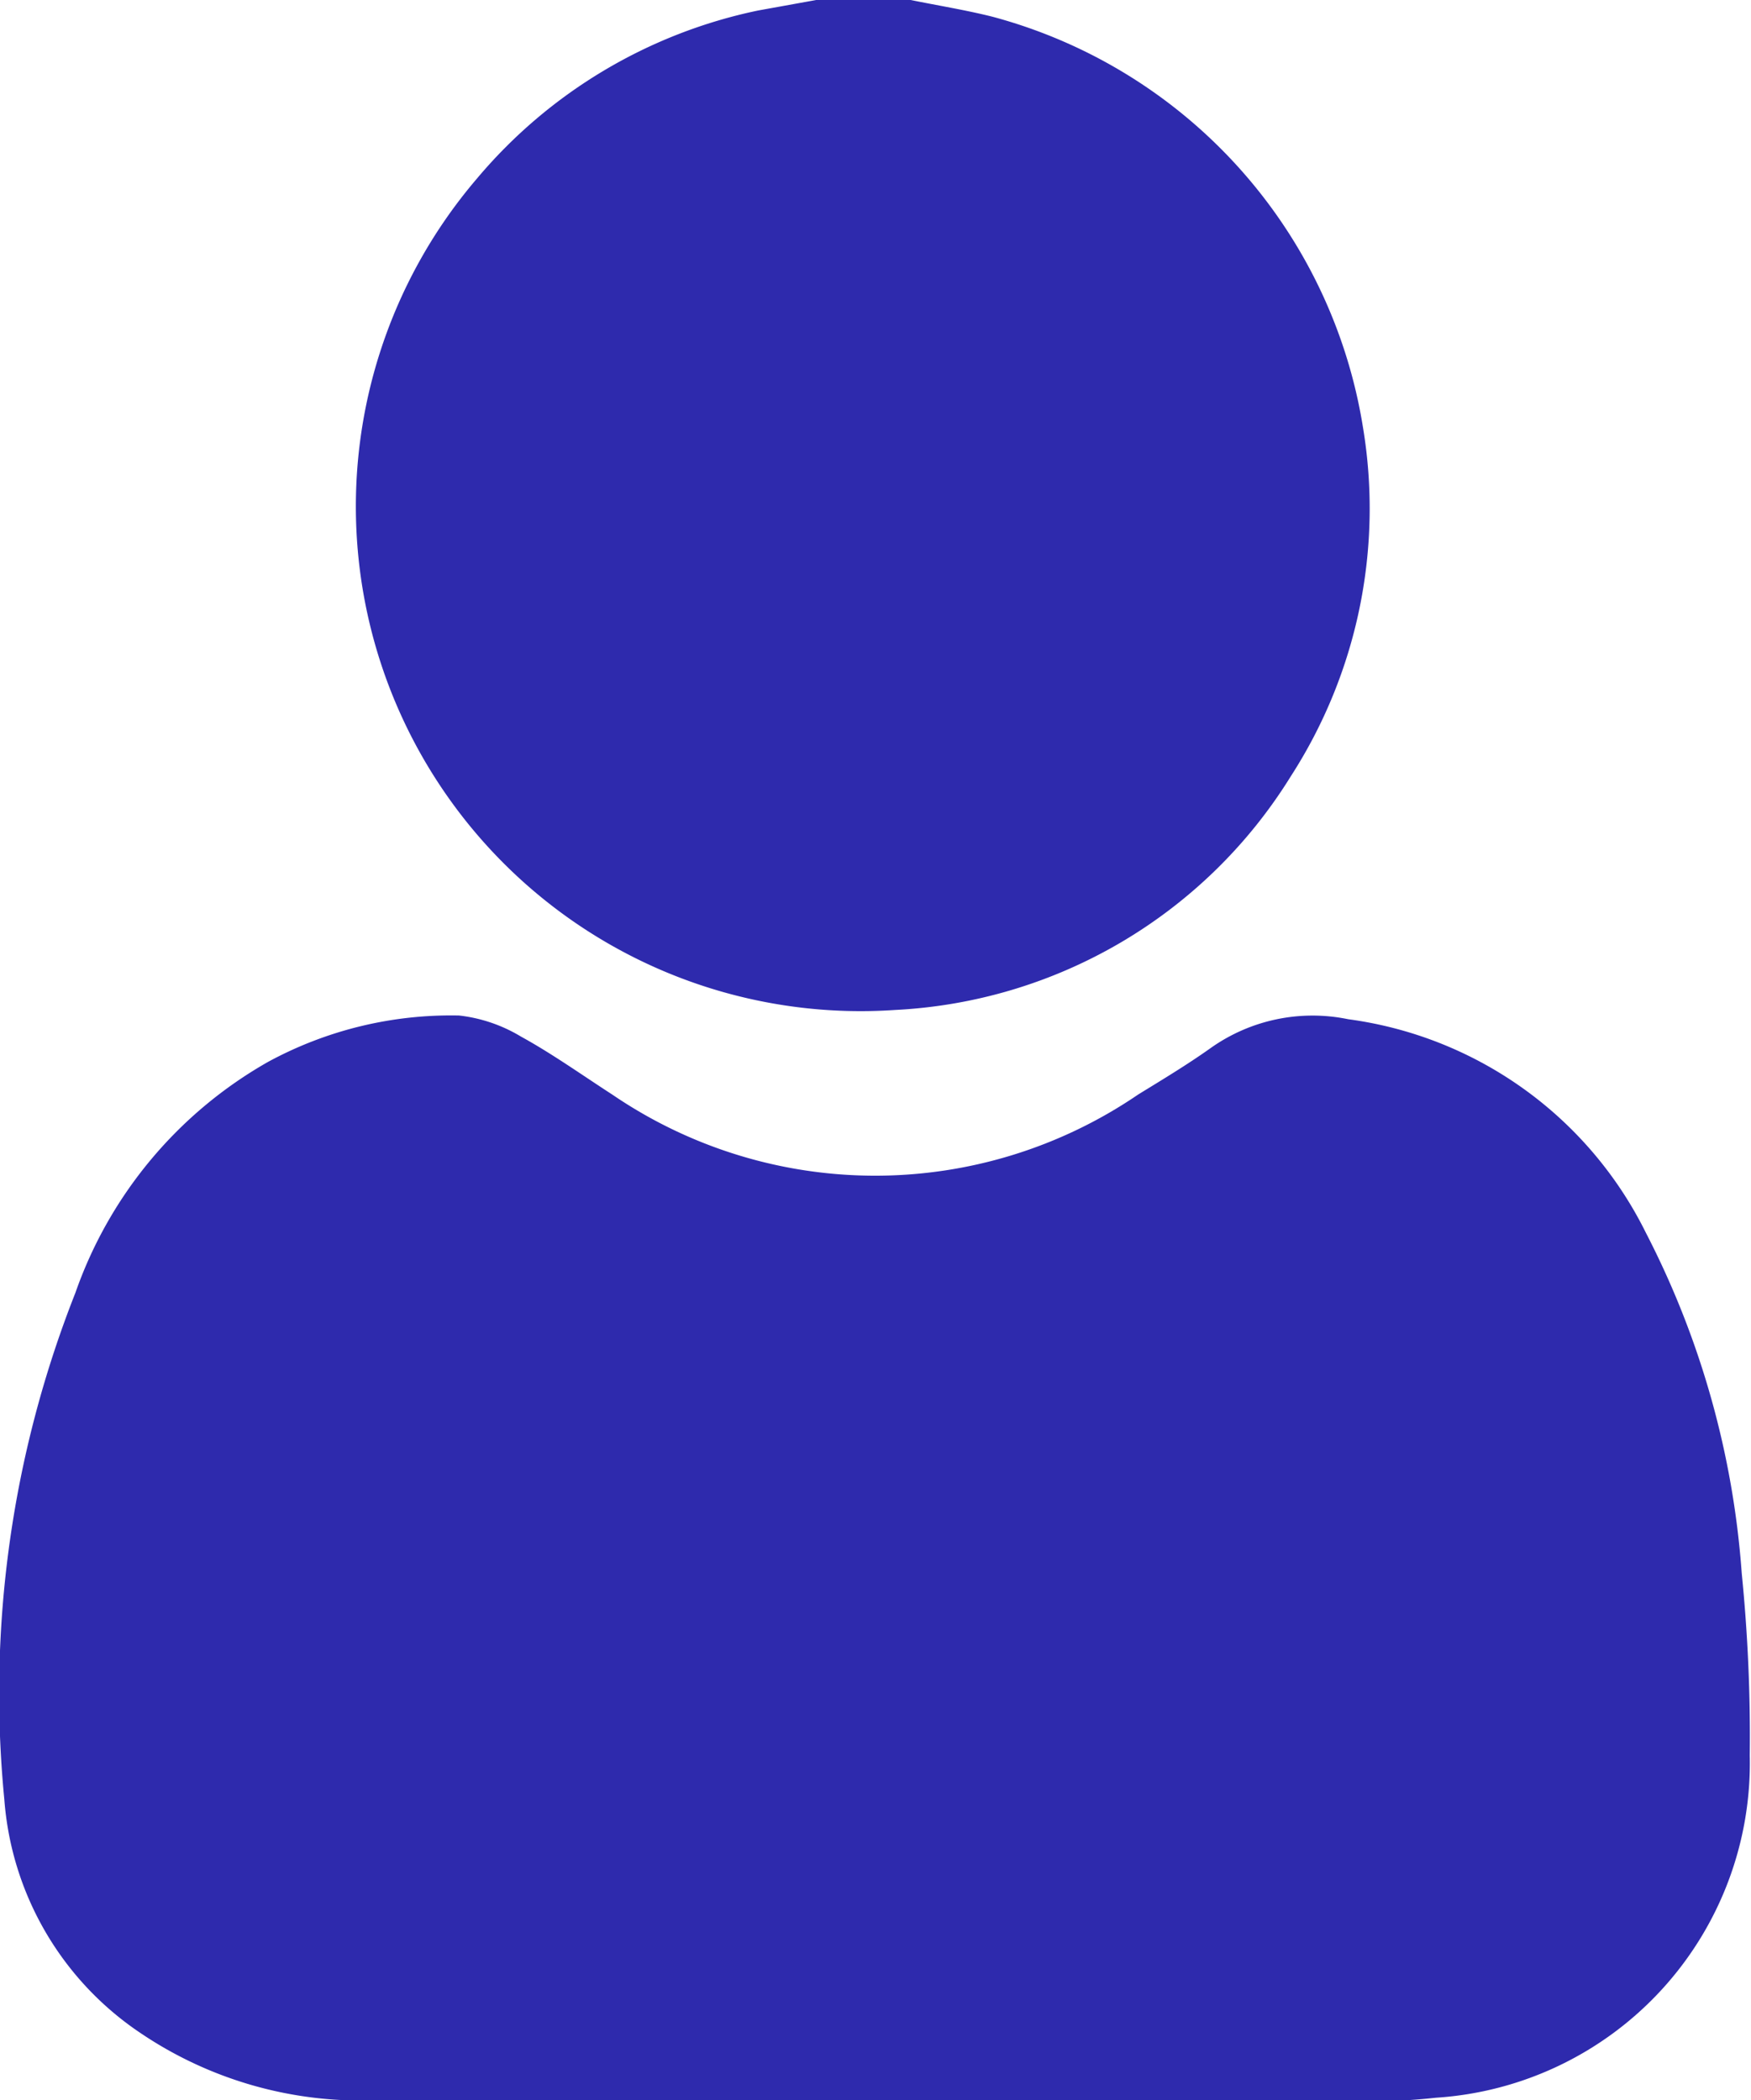
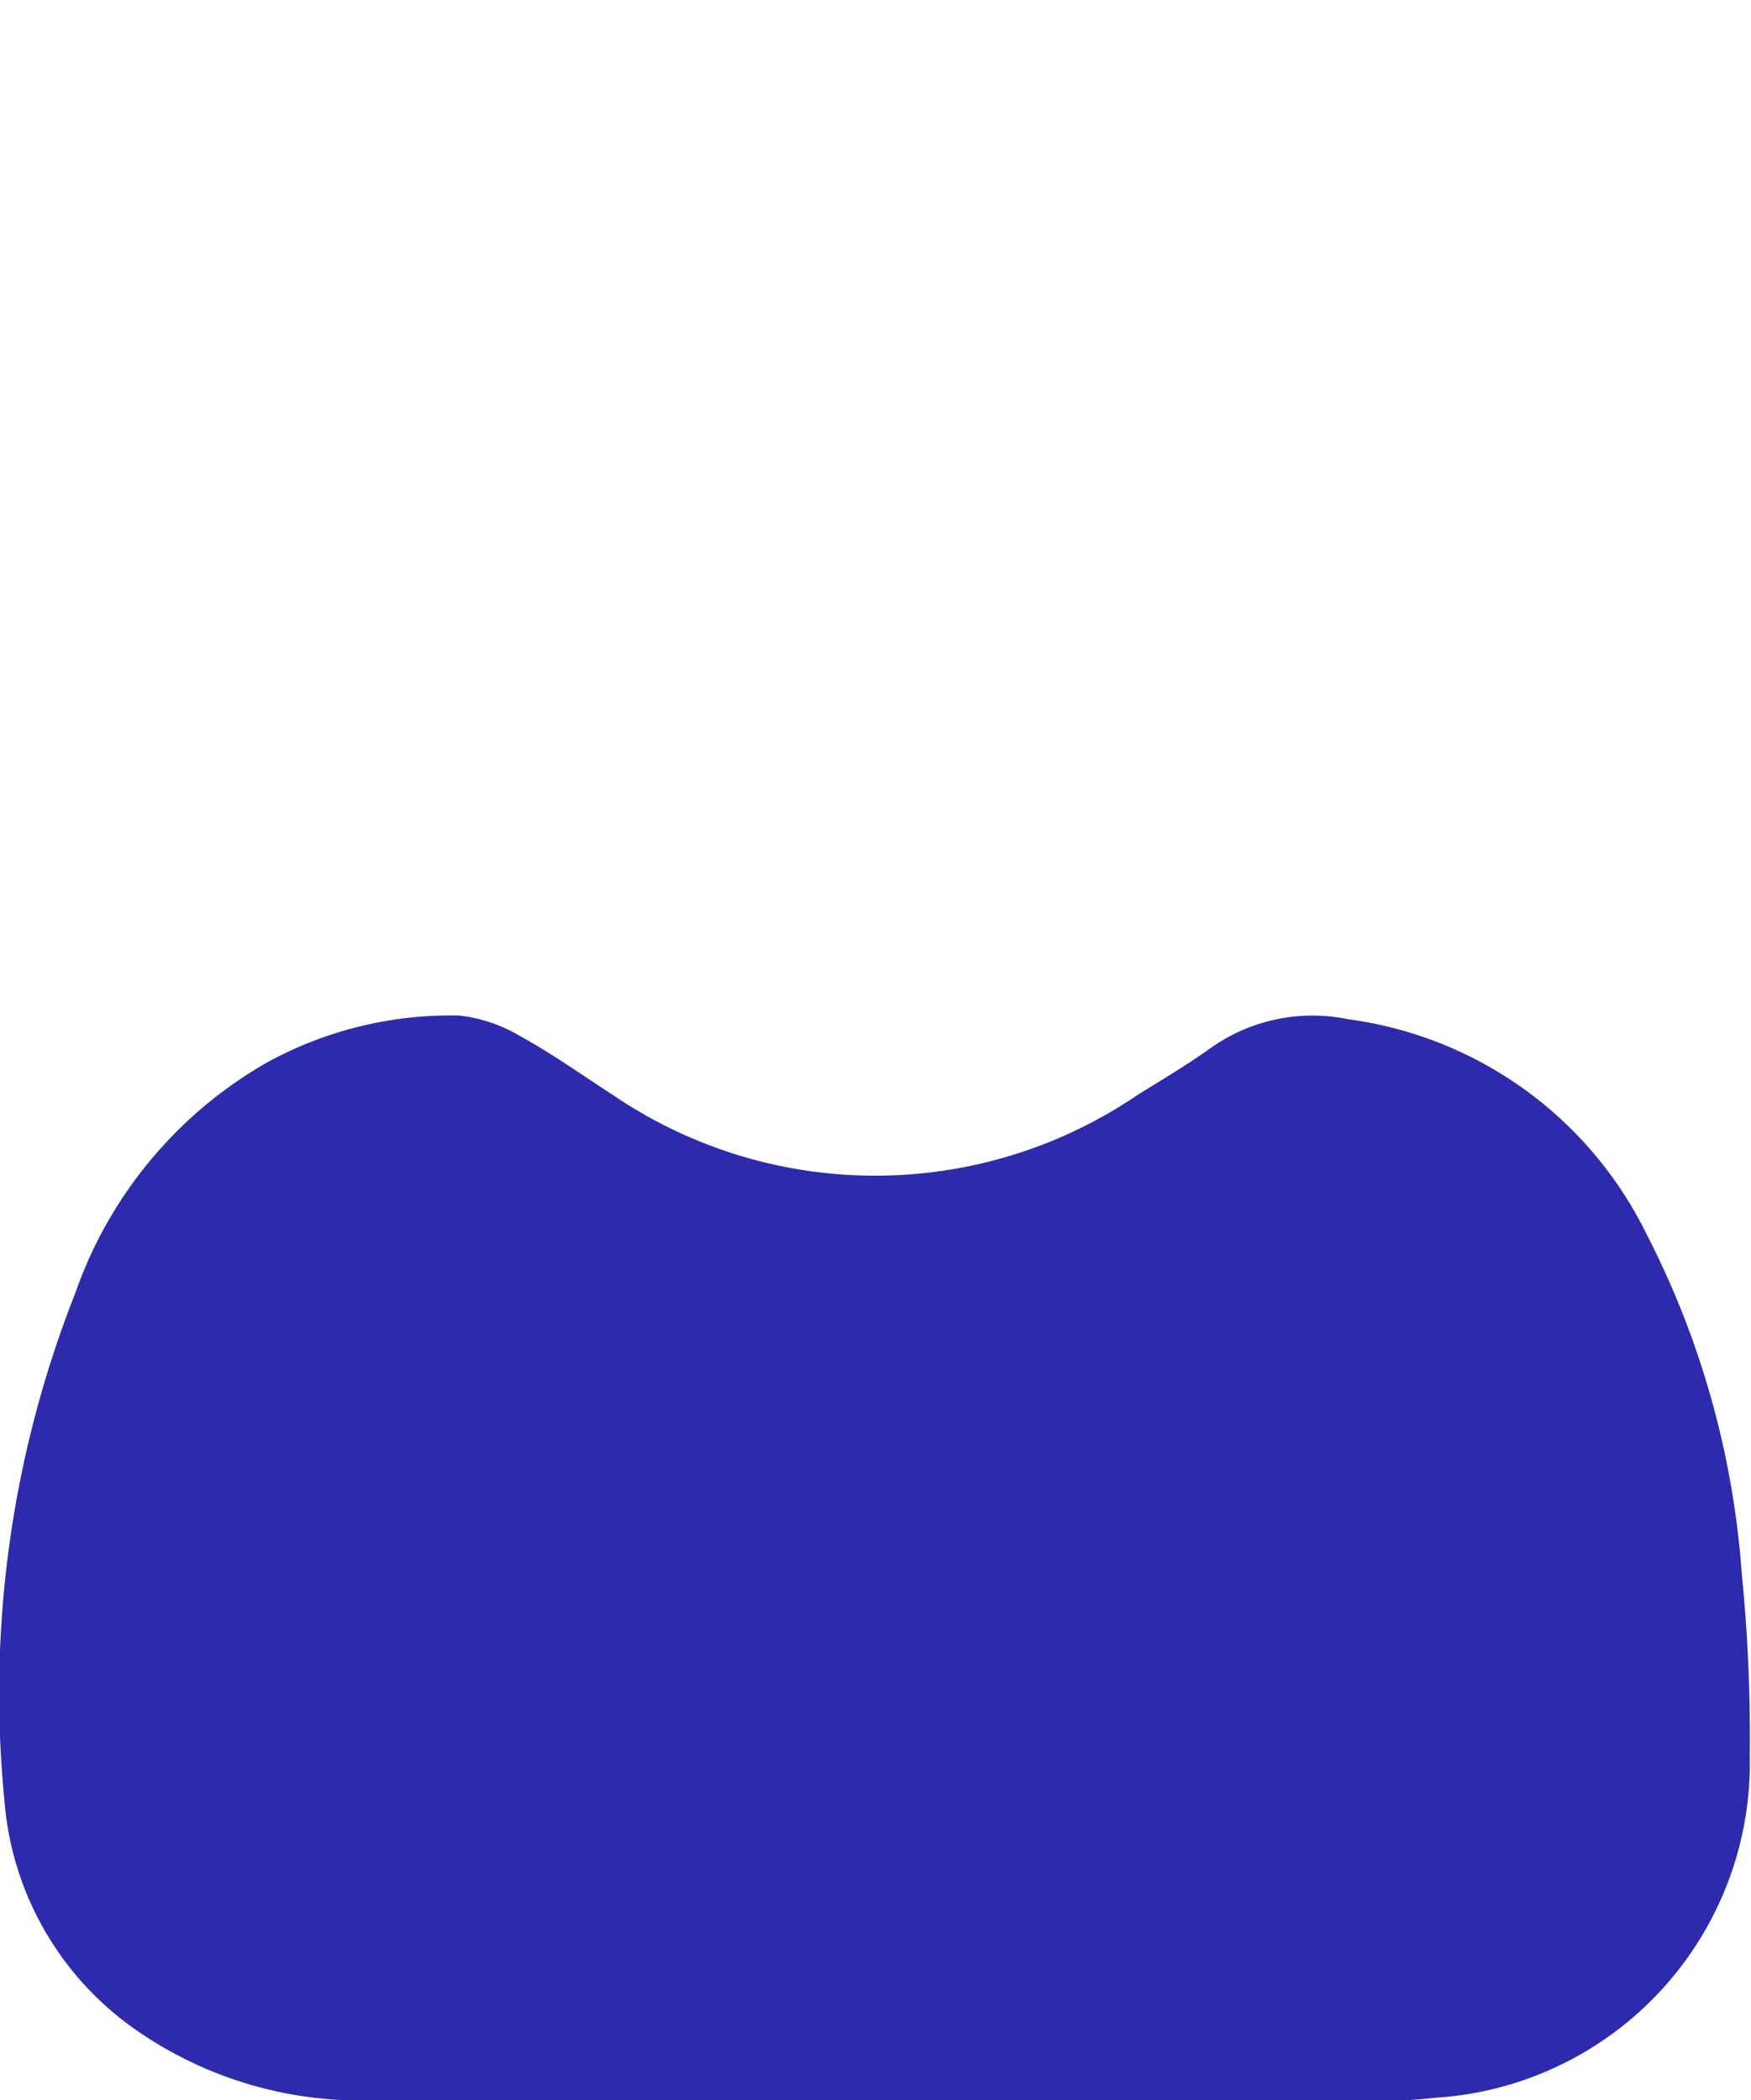
<svg xmlns="http://www.w3.org/2000/svg" viewBox="0 0 28.34 34">
  <defs>
    <style>.cls-1{fill:#2e2aad;}</style>
  </defs>
  <title>persona</title>
  <g id="Слой_2" data-name="Слой 2">
    <g id="Слой_1-2" data-name="Слой 1">
-       <path class="cls-1" d="M14.74,0c.44.09.88.16,1.32.27a8.23,8.23,0,0,1,6,6.65,8,8,0,0,1-1.17,5.65,8,8,0,0,1-6.4,3.78A8.17,8.17,0,0,1,7.72,2.89,8.1,8.1,0,0,1,12.27.17L13.21,0Z" />
      <path class="cls-1" d="M14.16,34H6.1a6.37,6.37,0,0,1-3.83-1.09,5,5,0,0,1-2.2-3.78,17.66,17.66,0,0,1,1.15-8.2,6.92,6.92,0,0,1,3.12-3.74,6.2,6.2,0,0,1,3.09-.75,2.47,2.47,0,0,1,1,.34c.51.28,1,.63,1.48.94a7.55,7.55,0,0,0,8.51,0c.39-.24.79-.48,1.17-.75a2.85,2.85,0,0,1,2.23-.47,6.31,6.31,0,0,1,4.82,3.46,14.22,14.22,0,0,1,1.55,5.51,26.47,26.47,0,0,1,.13,2.95,5.43,5.43,0,0,1-5.08,5.54,10.14,10.14,0,0,1-1.1.06Z" />
    </g>
  </g>
</svg>